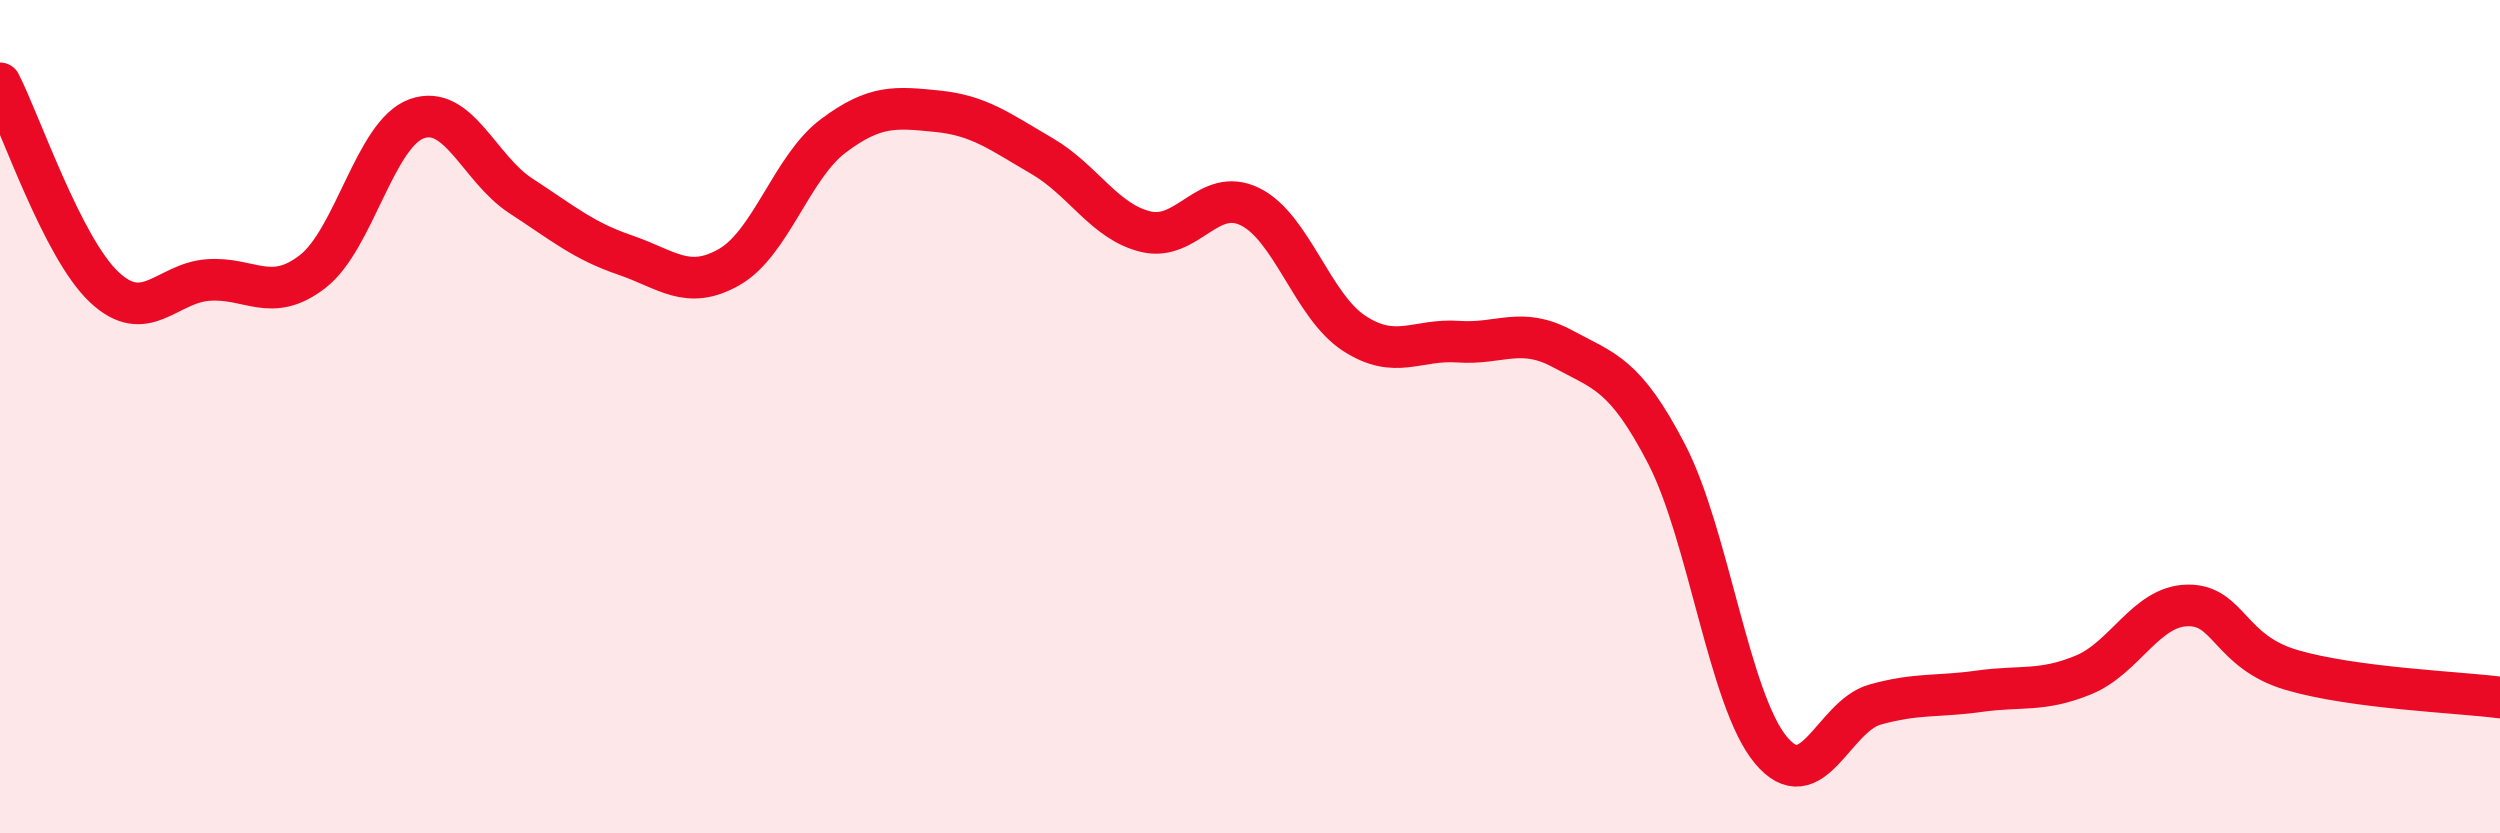
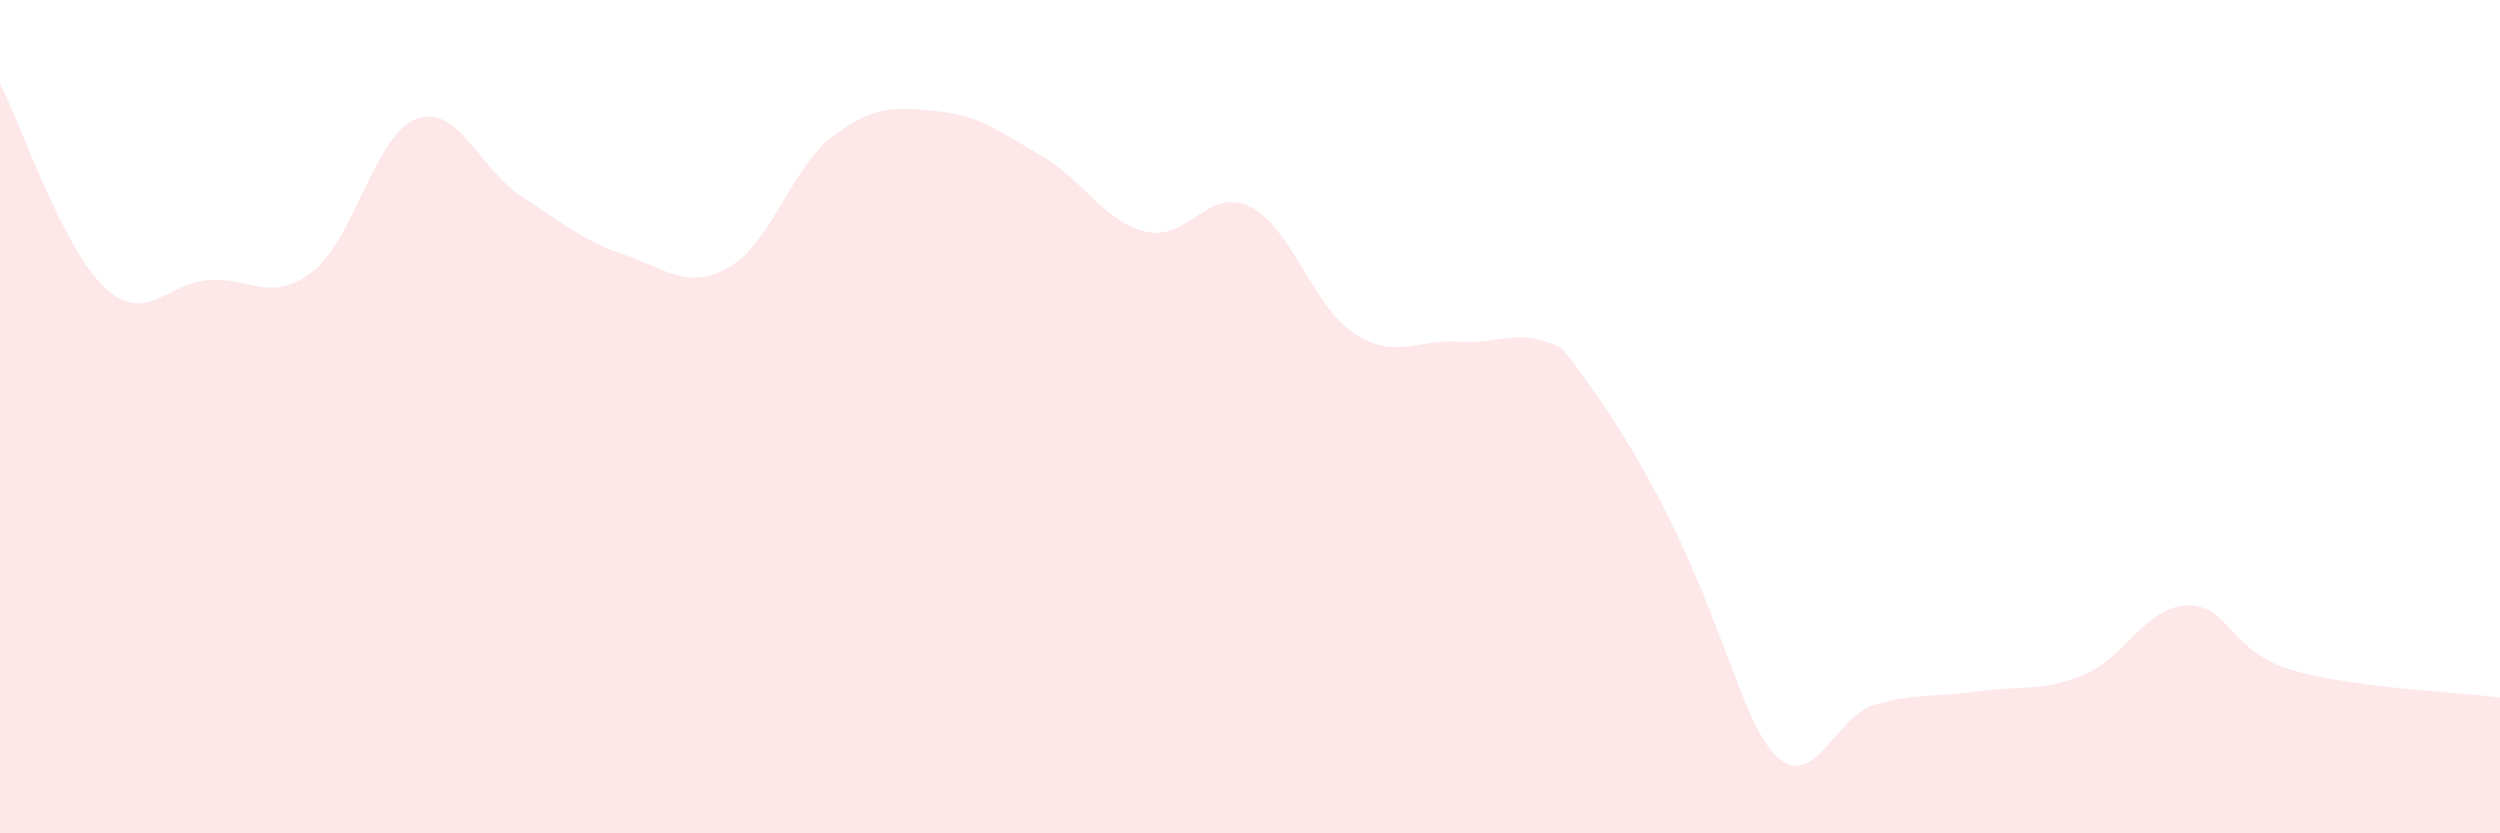
<svg xmlns="http://www.w3.org/2000/svg" width="60" height="20" viewBox="0 0 60 20">
-   <path d="M 0,2 C 0.5,2.98 1.5,5.95 2.5,6.89 C 3.5,7.83 4,6.79 5,6.72 C 6,6.65 6.5,7.29 7.5,6.52 C 8.5,5.75 9,3.21 10,2.85 C 11,2.49 11.5,4.05 12.5,4.7 C 13.5,5.35 14,5.78 15,6.12 C 16,6.46 16.5,6.98 17.5,6.41 C 18.5,5.84 19,4.01 20,3.26 C 21,2.51 21.5,2.57 22.5,2.67 C 23.5,2.77 24,3.16 25,3.74 C 26,4.32 26.5,5.32 27.5,5.56 C 28.5,5.8 29,4.47 30,4.96 C 31,5.45 31.5,7.35 32.5,8 C 33.5,8.65 34,8.13 35,8.2 C 36,8.27 36.5,7.83 37.5,8.37 C 38.5,8.91 39,8.97 40,10.9 C 41,12.83 41.5,16.8 42.5,18 C 43.5,19.2 44,17.19 45,16.91 C 46,16.63 46.5,16.73 47.5,16.59 C 48.5,16.45 49,16.61 50,16.2 C 51,15.79 51.5,14.55 52.5,14.53 C 53.5,14.51 53.5,15.64 55,16.08 C 56.5,16.52 59,16.61 60,16.74L60 20L0 20Z" fill="#EB0A25" opacity="0.1" stroke-linecap="round" stroke-linejoin="round" />
-   <path d="M 0,2 C 0.5,2.98 1.5,5.95 2.5,6.89 C 3.5,7.83 4,6.79 5,6.72 C 6,6.65 6.5,7.29 7.5,6.52 C 8.5,5.75 9,3.21 10,2.85 C 11,2.49 11.5,4.05 12.5,4.7 C 13.5,5.35 14,5.78 15,6.12 C 16,6.46 16.5,6.98 17.5,6.41 C 18.5,5.84 19,4.01 20,3.26 C 21,2.51 21.5,2.57 22.5,2.67 C 23.5,2.77 24,3.16 25,3.74 C 26,4.32 26.5,5.32 27.5,5.56 C 28.5,5.8 29,4.47 30,4.96 C 31,5.45 31.5,7.35 32.5,8 C 33.5,8.65 34,8.13 35,8.2 C 36,8.27 36.5,7.83 37.5,8.37 C 38.5,8.91 39,8.97 40,10.9 C 41,12.83 41.5,16.8 42.5,18 C 43.5,19.2 44,17.19 45,16.91 C 46,16.63 46.5,16.73 47.5,16.59 C 48.5,16.45 49,16.61 50,16.2 C 51,15.79 51.5,14.55 52.5,14.53 C 53.5,14.51 53.5,15.64 55,16.08 C 56.5,16.52 59,16.61 60,16.74" stroke="#EB0A25" stroke-width="1" fill="none" stroke-linecap="round" stroke-linejoin="round" />
+   <path d="M 0,2 C 0.5,2.98 1.5,5.95 2.5,6.89 C 3.5,7.83 4,6.79 5,6.72 C 6,6.65 6.5,7.29 7.5,6.52 C 8.5,5.75 9,3.21 10,2.85 C 11,2.49 11.5,4.05 12.5,4.7 C 13.5,5.35 14,5.78 15,6.12 C 16,6.46 16.5,6.98 17.5,6.41 C 18.5,5.84 19,4.01 20,3.26 C 21,2.51 21.5,2.57 22.5,2.67 C 23.5,2.77 24,3.16 25,3.74 C 26,4.32 26.5,5.32 27.5,5.56 C 28.5,5.8 29,4.47 30,4.96 C 31,5.45 31.5,7.35 32.5,8 C 33.5,8.65 34,8.13 35,8.2 C 36,8.27 36.5,7.83 37.5,8.37 C 41,12.83 41.5,16.8 42.5,18 C 43.5,19.2 44,17.19 45,16.91 C 46,16.63 46.5,16.73 47.5,16.59 C 48.5,16.45 49,16.61 50,16.2 C 51,15.79 51.5,14.55 52.5,14.53 C 53.5,14.51 53.5,15.64 55,16.08 C 56.5,16.52 59,16.61 60,16.74L60 20L0 20Z" fill="#EB0A25" opacity="0.1" stroke-linecap="round" stroke-linejoin="round" />
</svg>